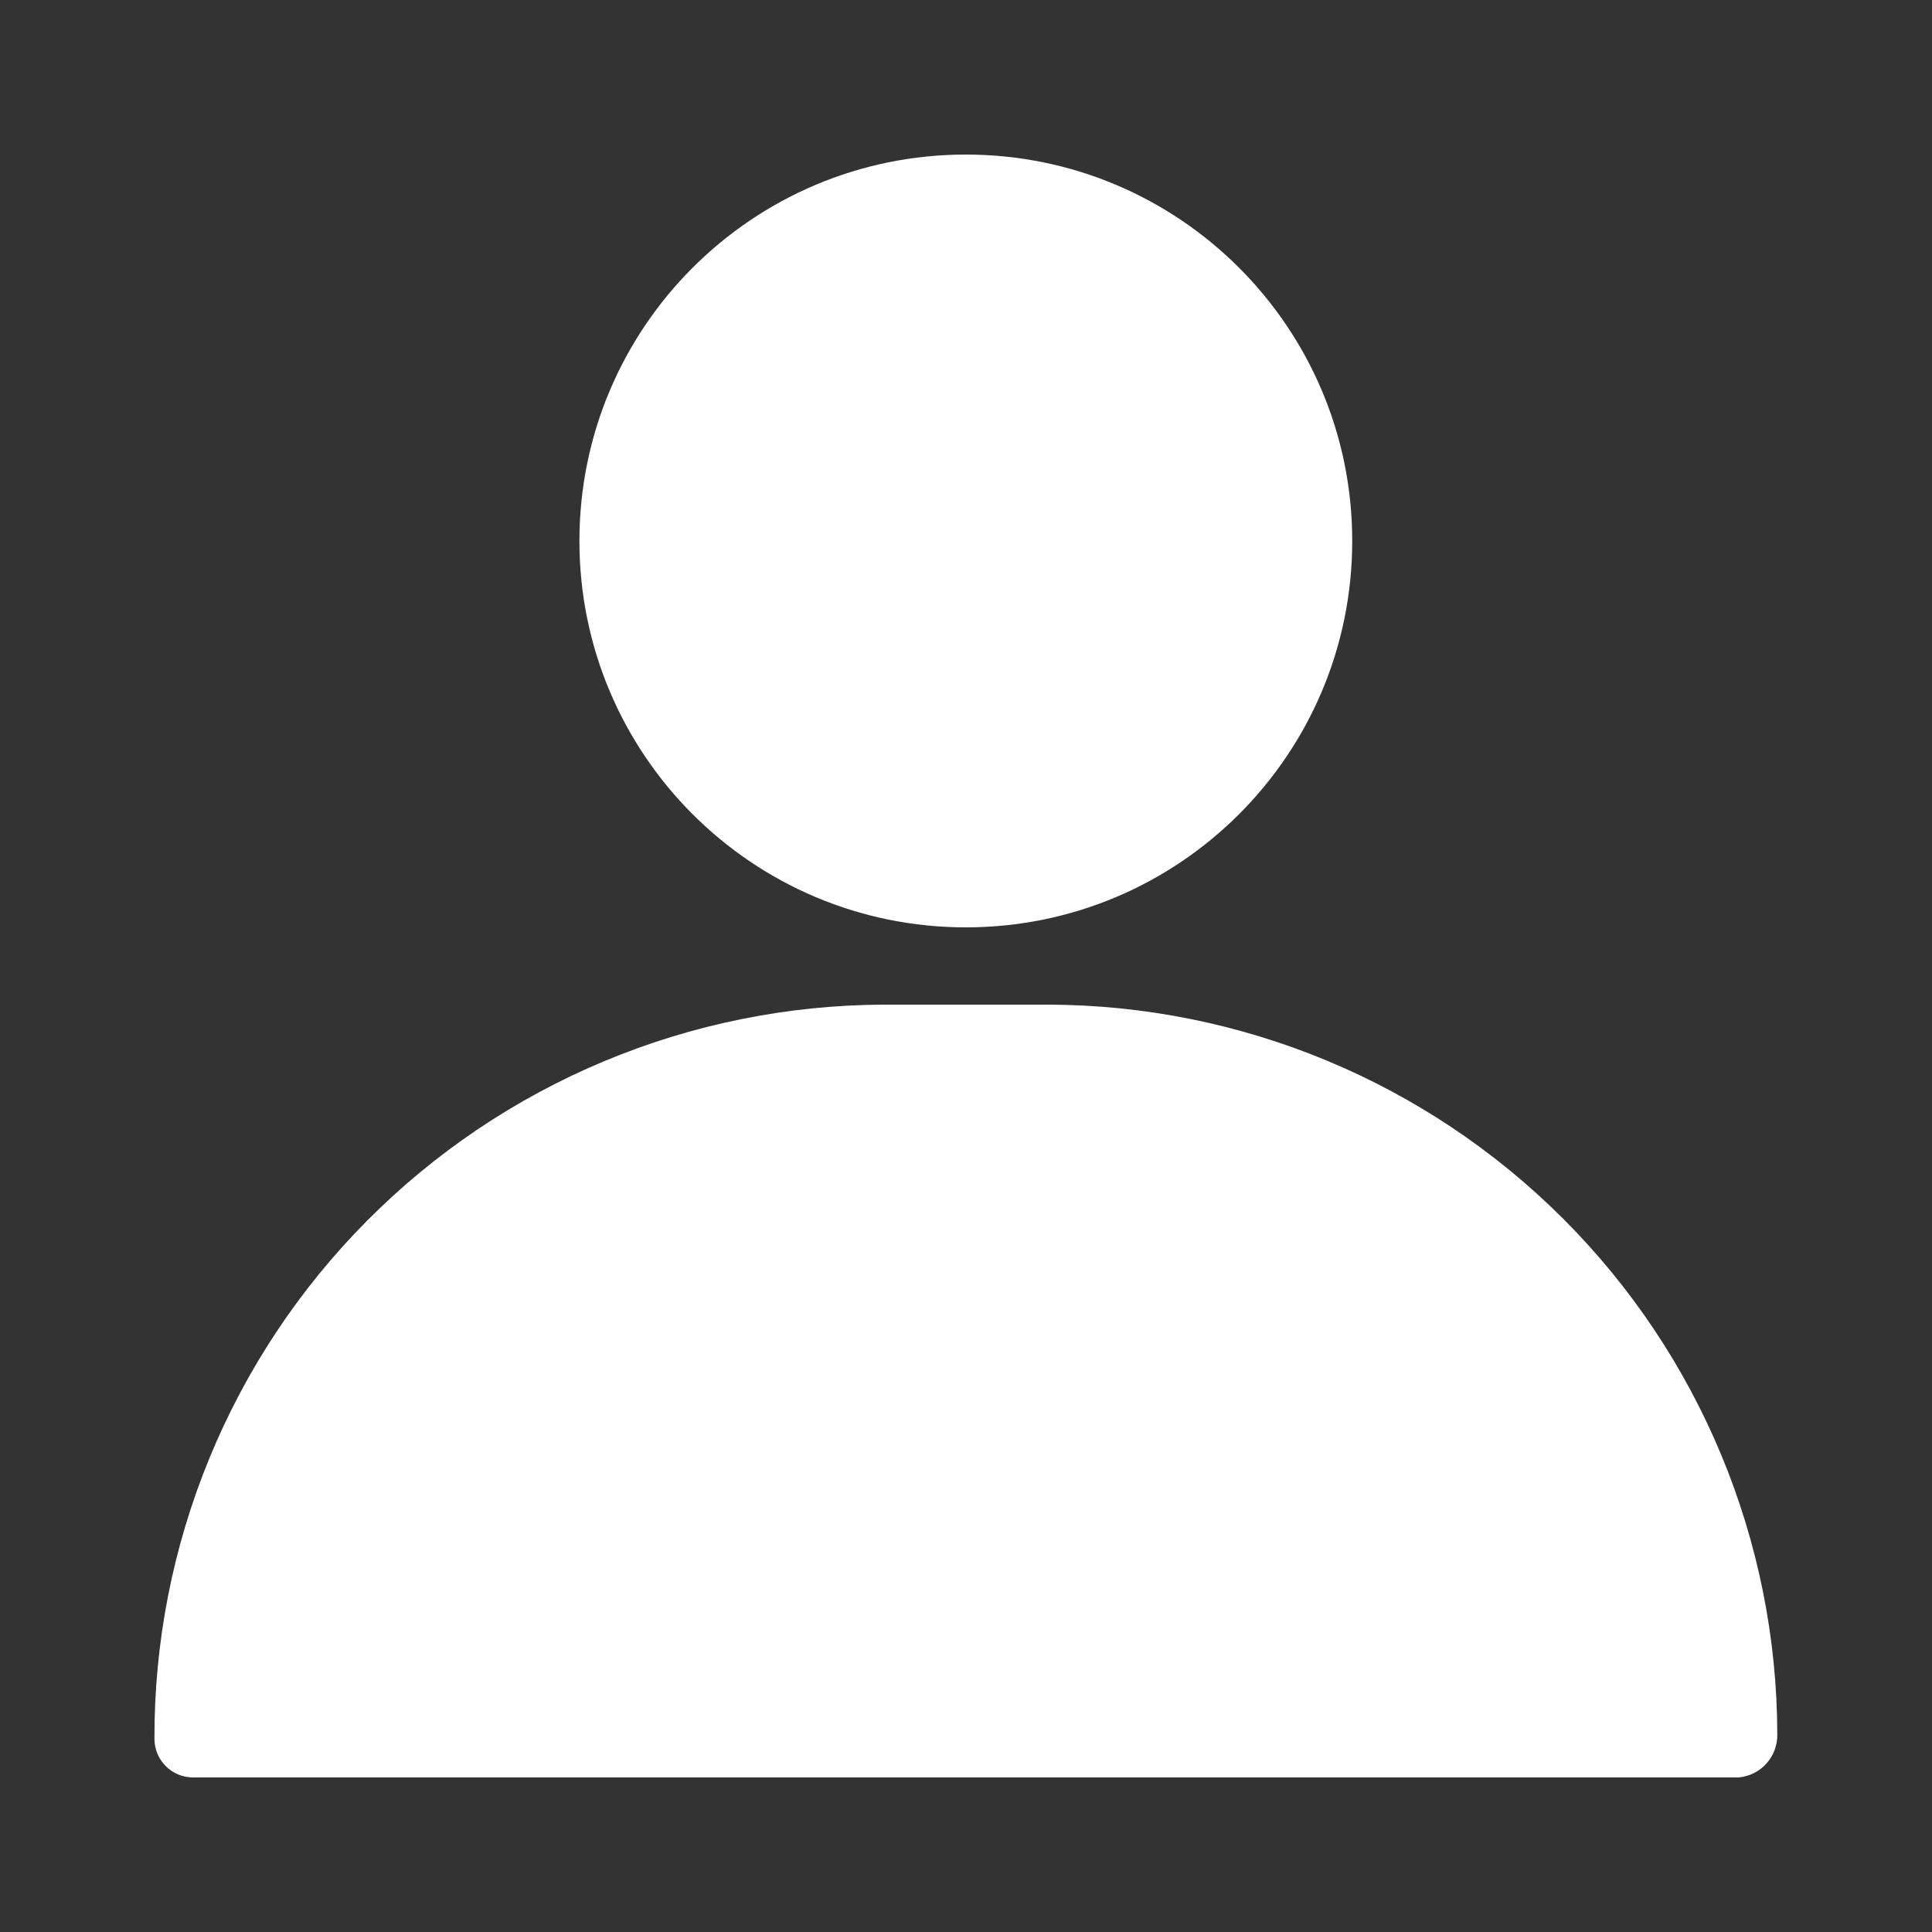
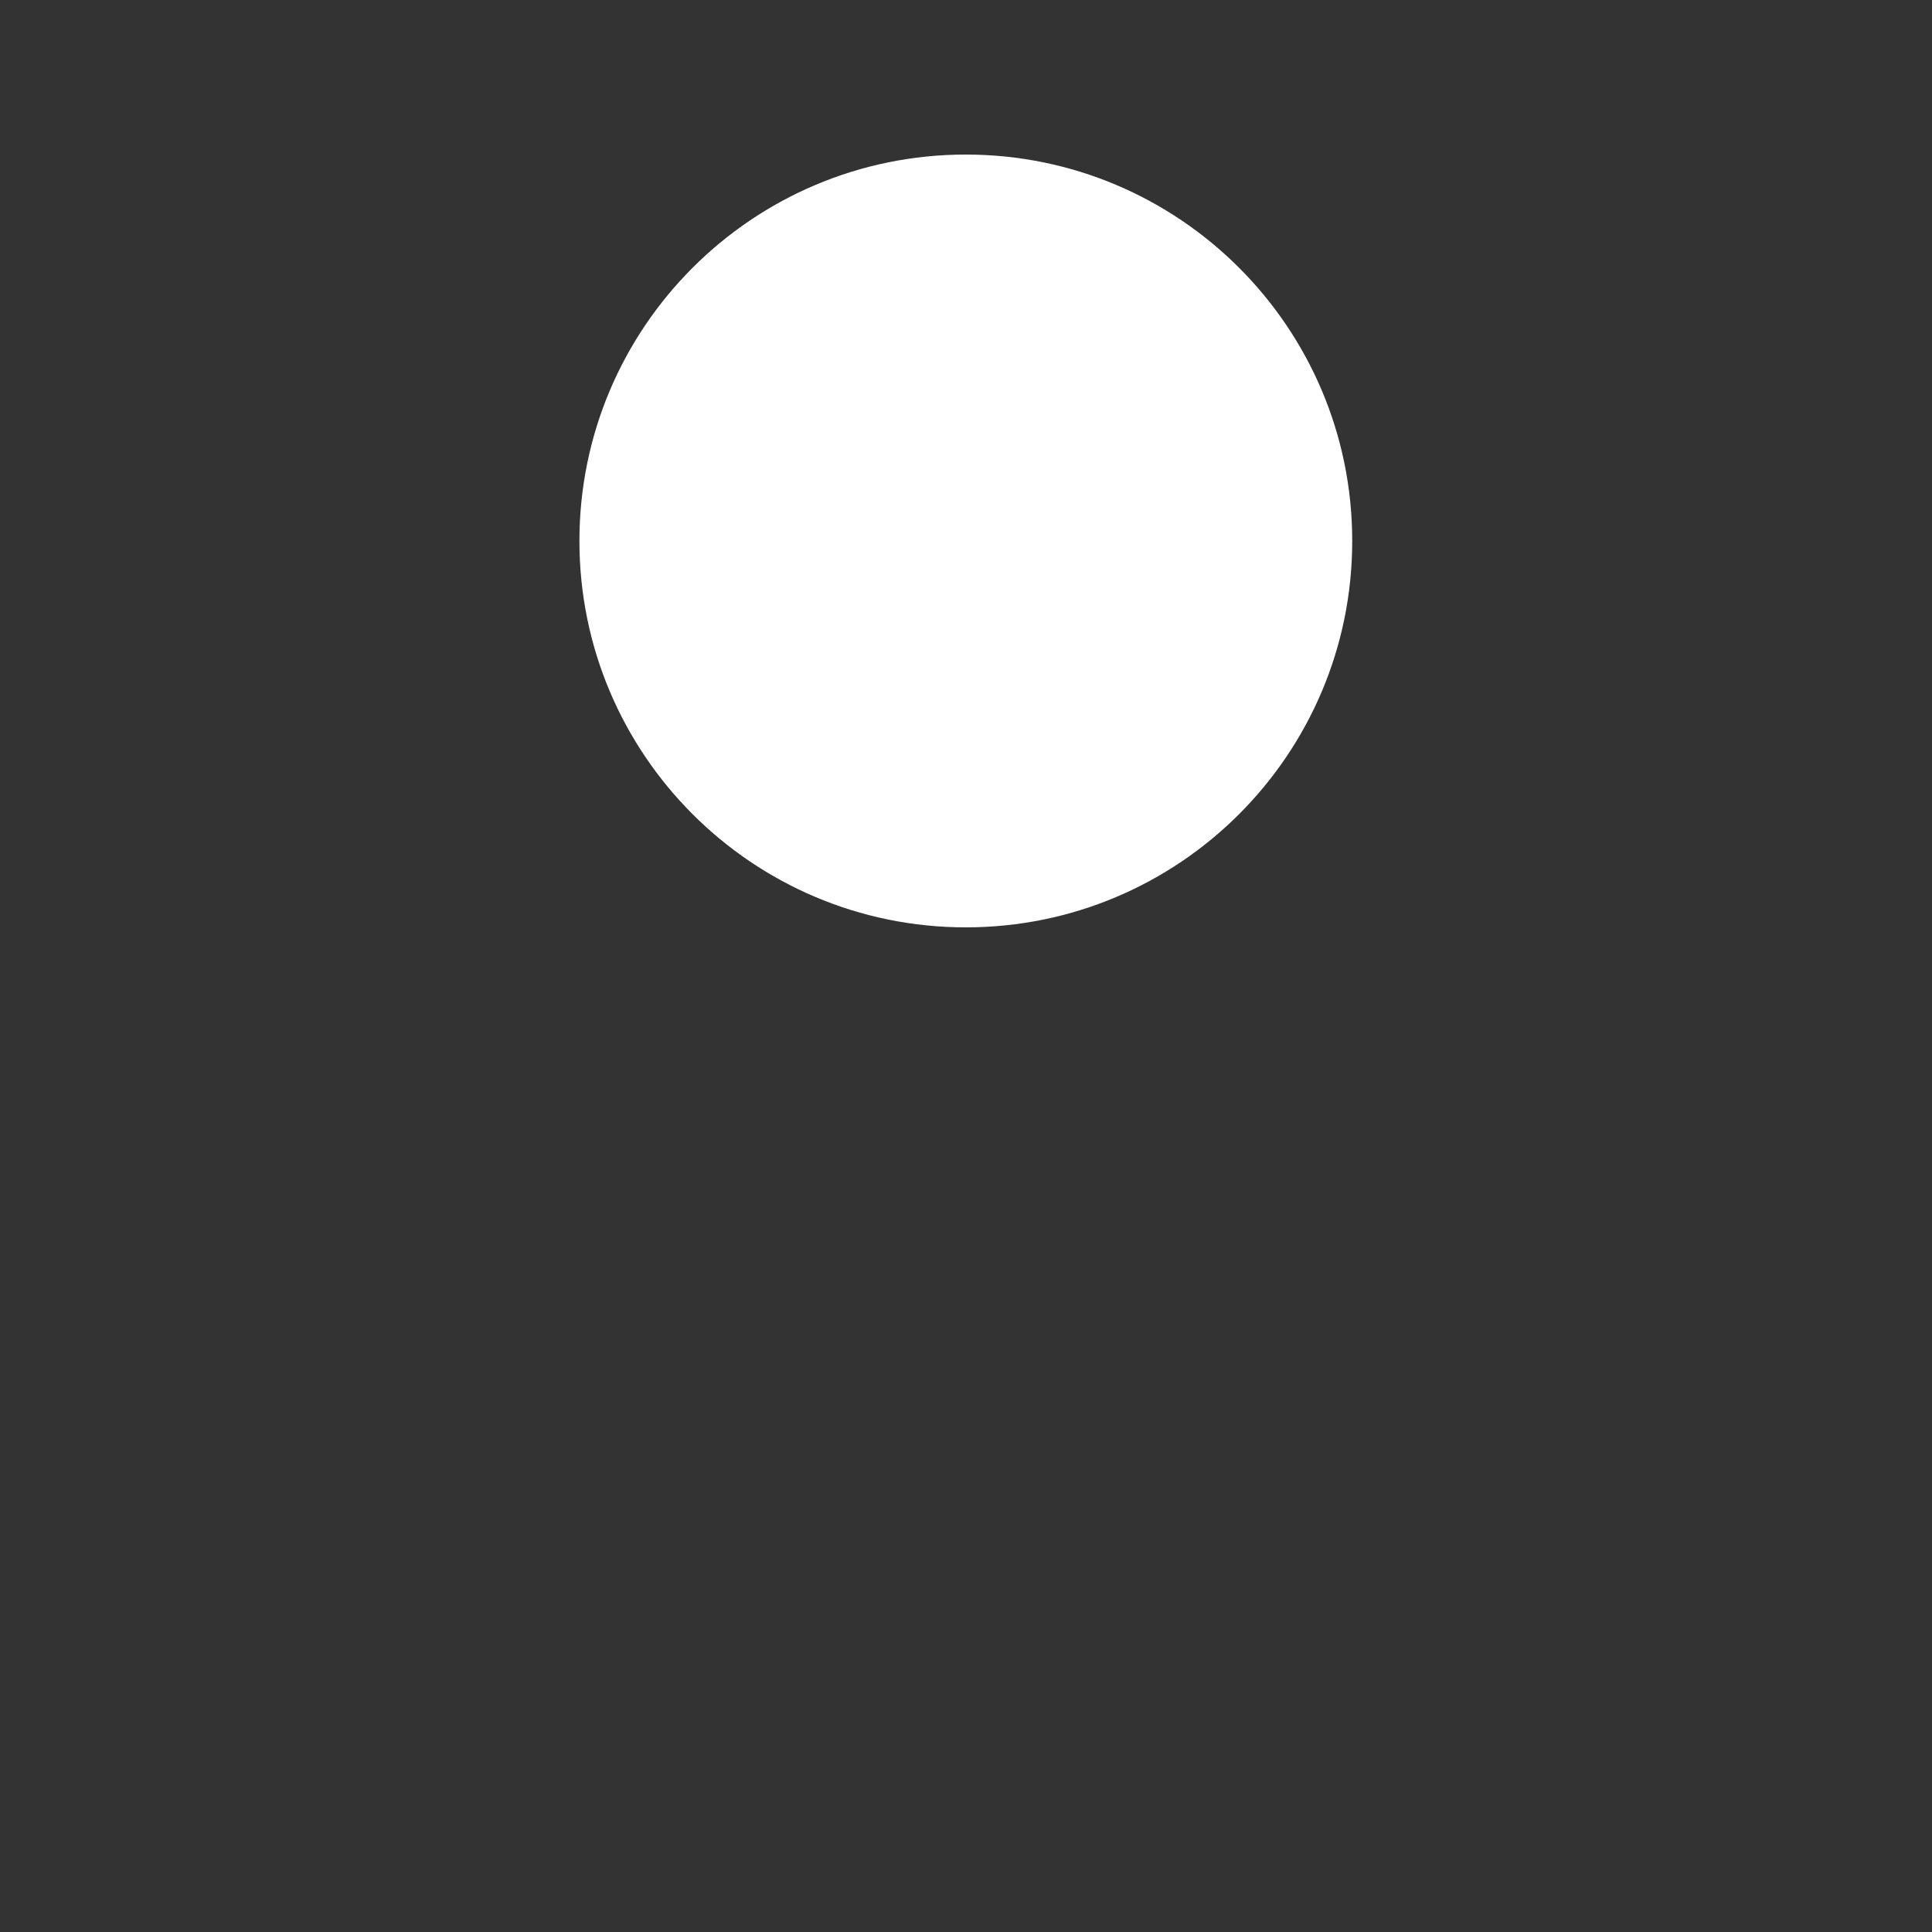
<svg xmlns="http://www.w3.org/2000/svg" width="54" height="54" viewBox="0 0 54 54" fill="none">
  <rect x="0" y="0" width="54" height="54" fill="#333333" stroke="none" />
  <path d="M26.995 25.92C32.96 25.92 37.795 21.085 37.795 15.12C37.795 9.156 32.96 4.32 26.995 4.32C21.031 4.32 16.195 9.156 16.195 15.12C16.195 21.085 21.031 25.92 26.995 25.92Z" fill="white" />
-   <path d="M29.286 28.08H24.707C22.021 28.089 19.362 28.626 16.884 29.662C14.405 30.698 12.155 32.212 10.262 34.117C8.368 36.023 6.869 38.282 5.849 40.767C4.829 43.252 4.308 45.914 4.317 48.6C4.317 48.886 4.43 49.161 4.633 49.364C4.835 49.566 5.11 49.68 5.397 49.68H48.596C48.896 49.653 49.175 49.513 49.375 49.288C49.575 49.064 49.683 48.771 49.676 48.471C49.665 43.066 47.513 37.886 43.692 34.065C39.87 30.243 34.691 28.091 29.286 28.08Z" fill="white" />
</svg>